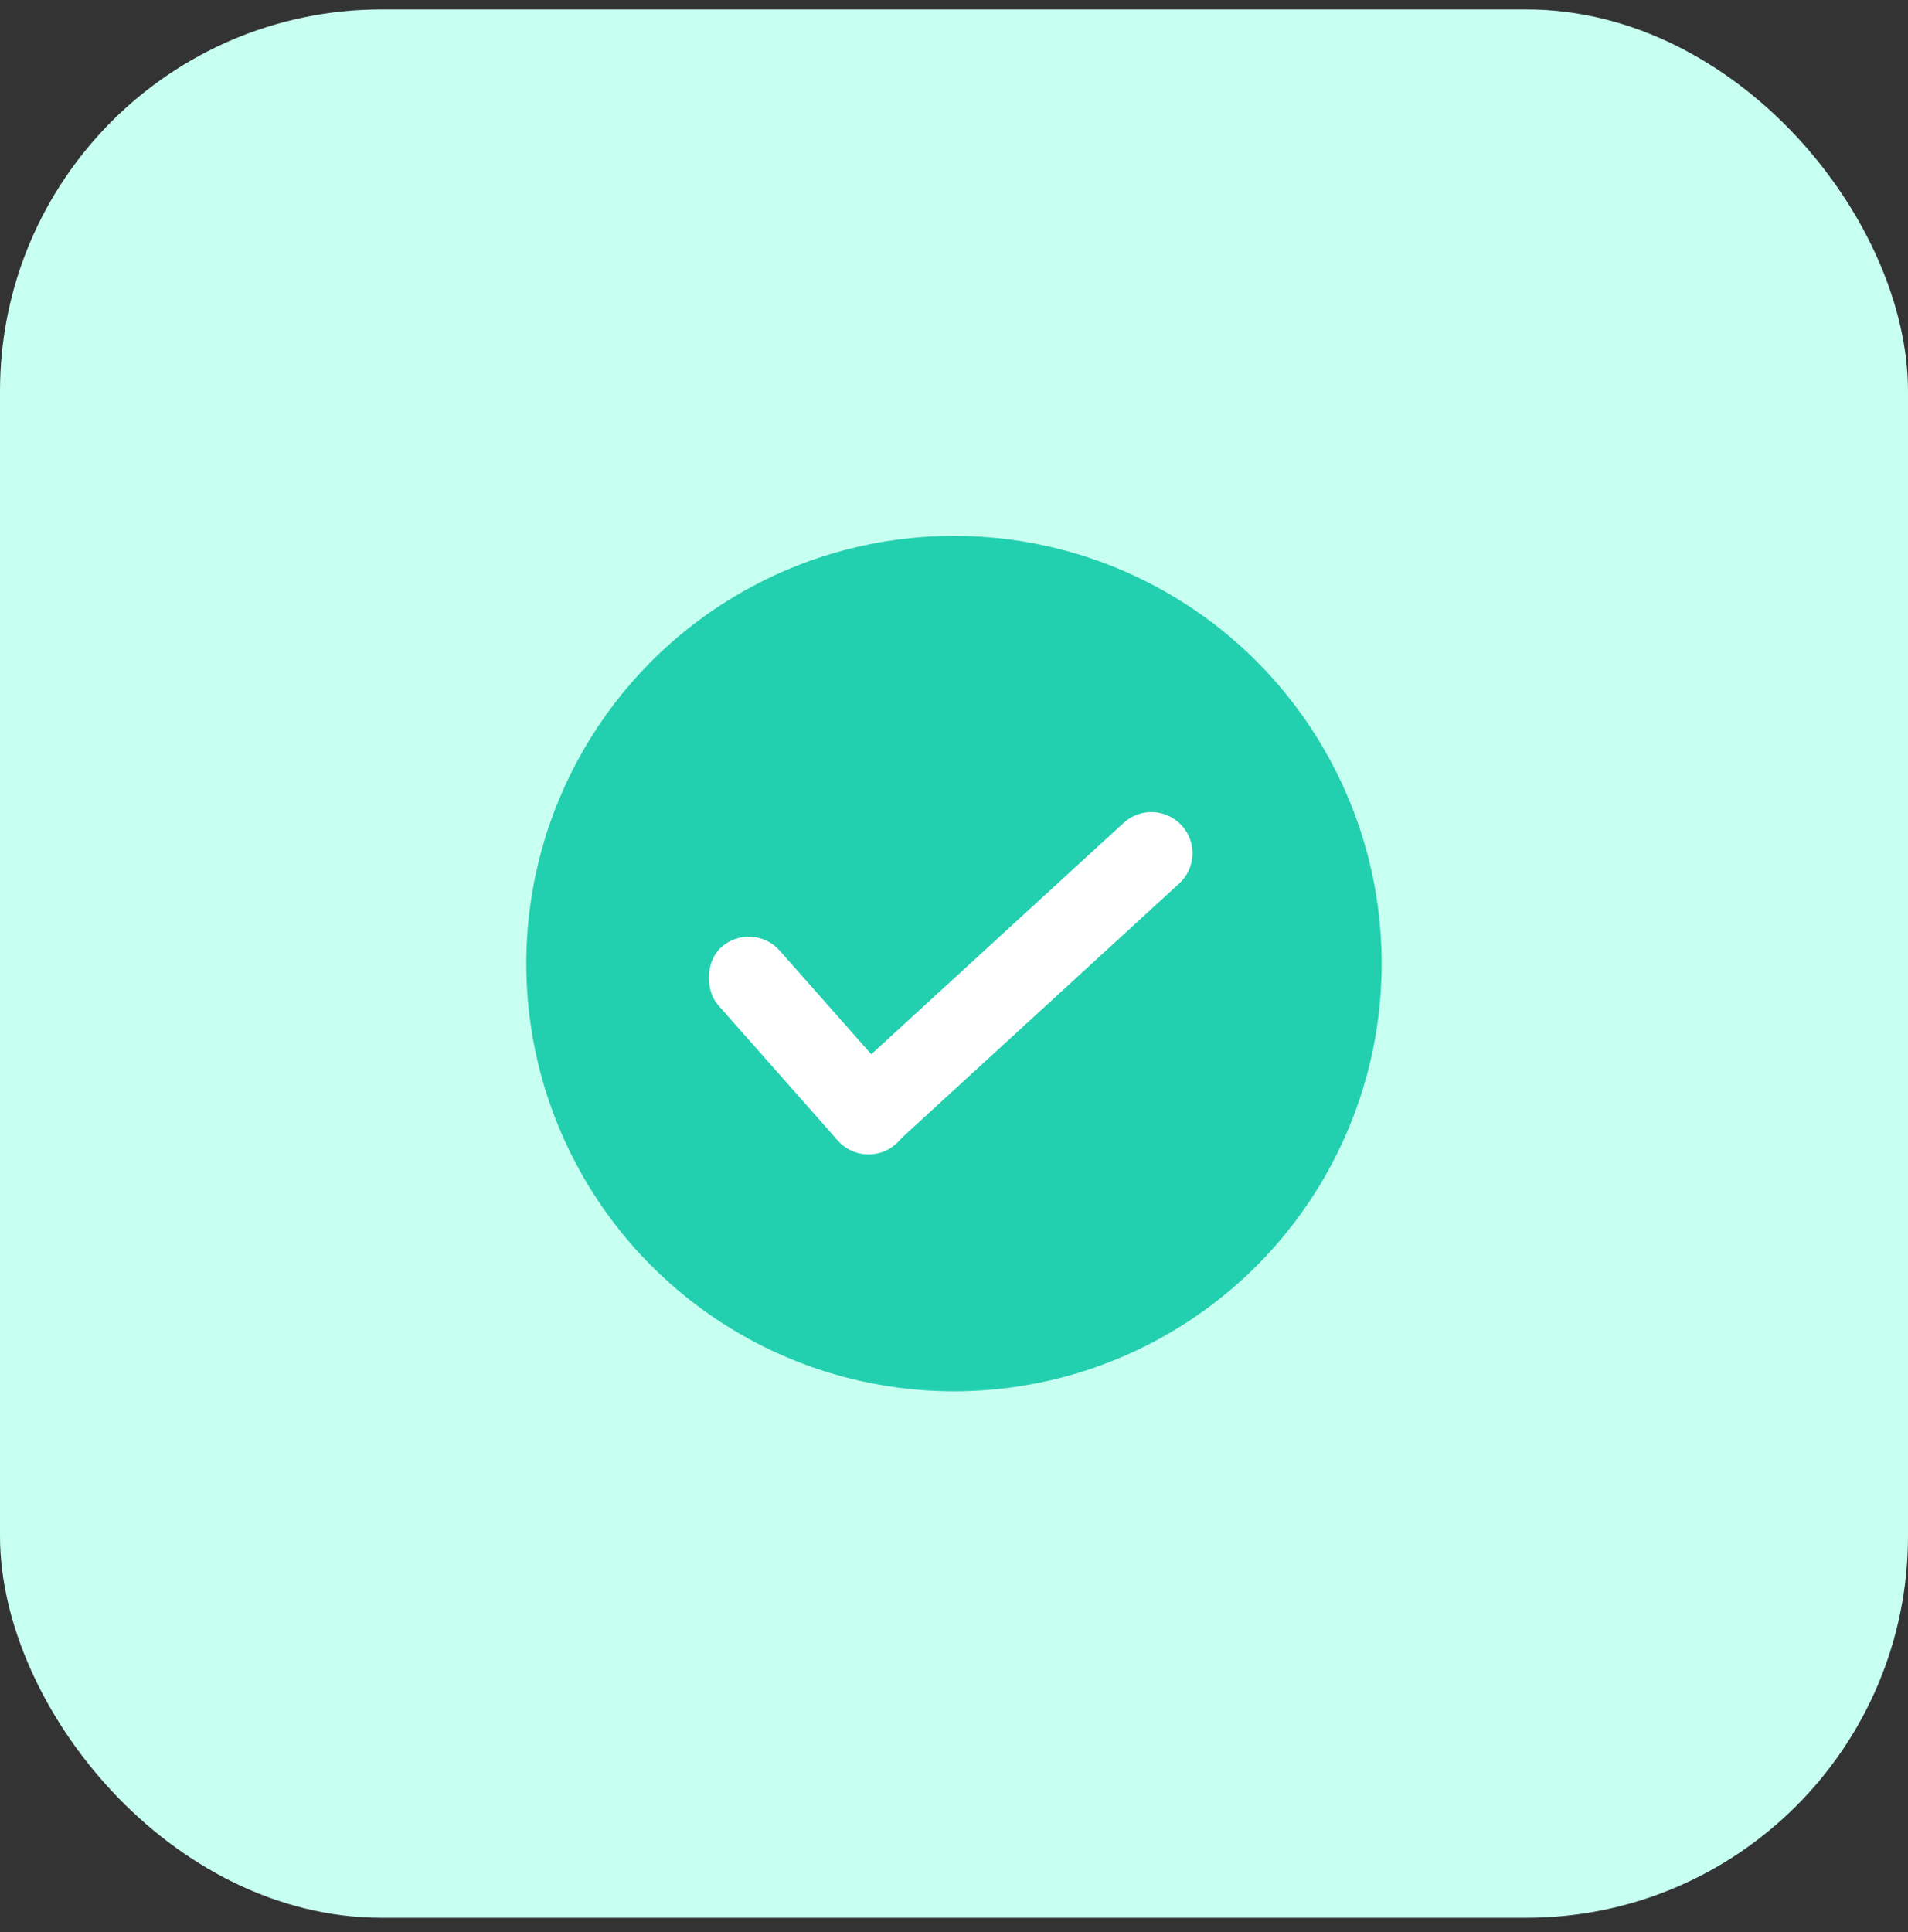
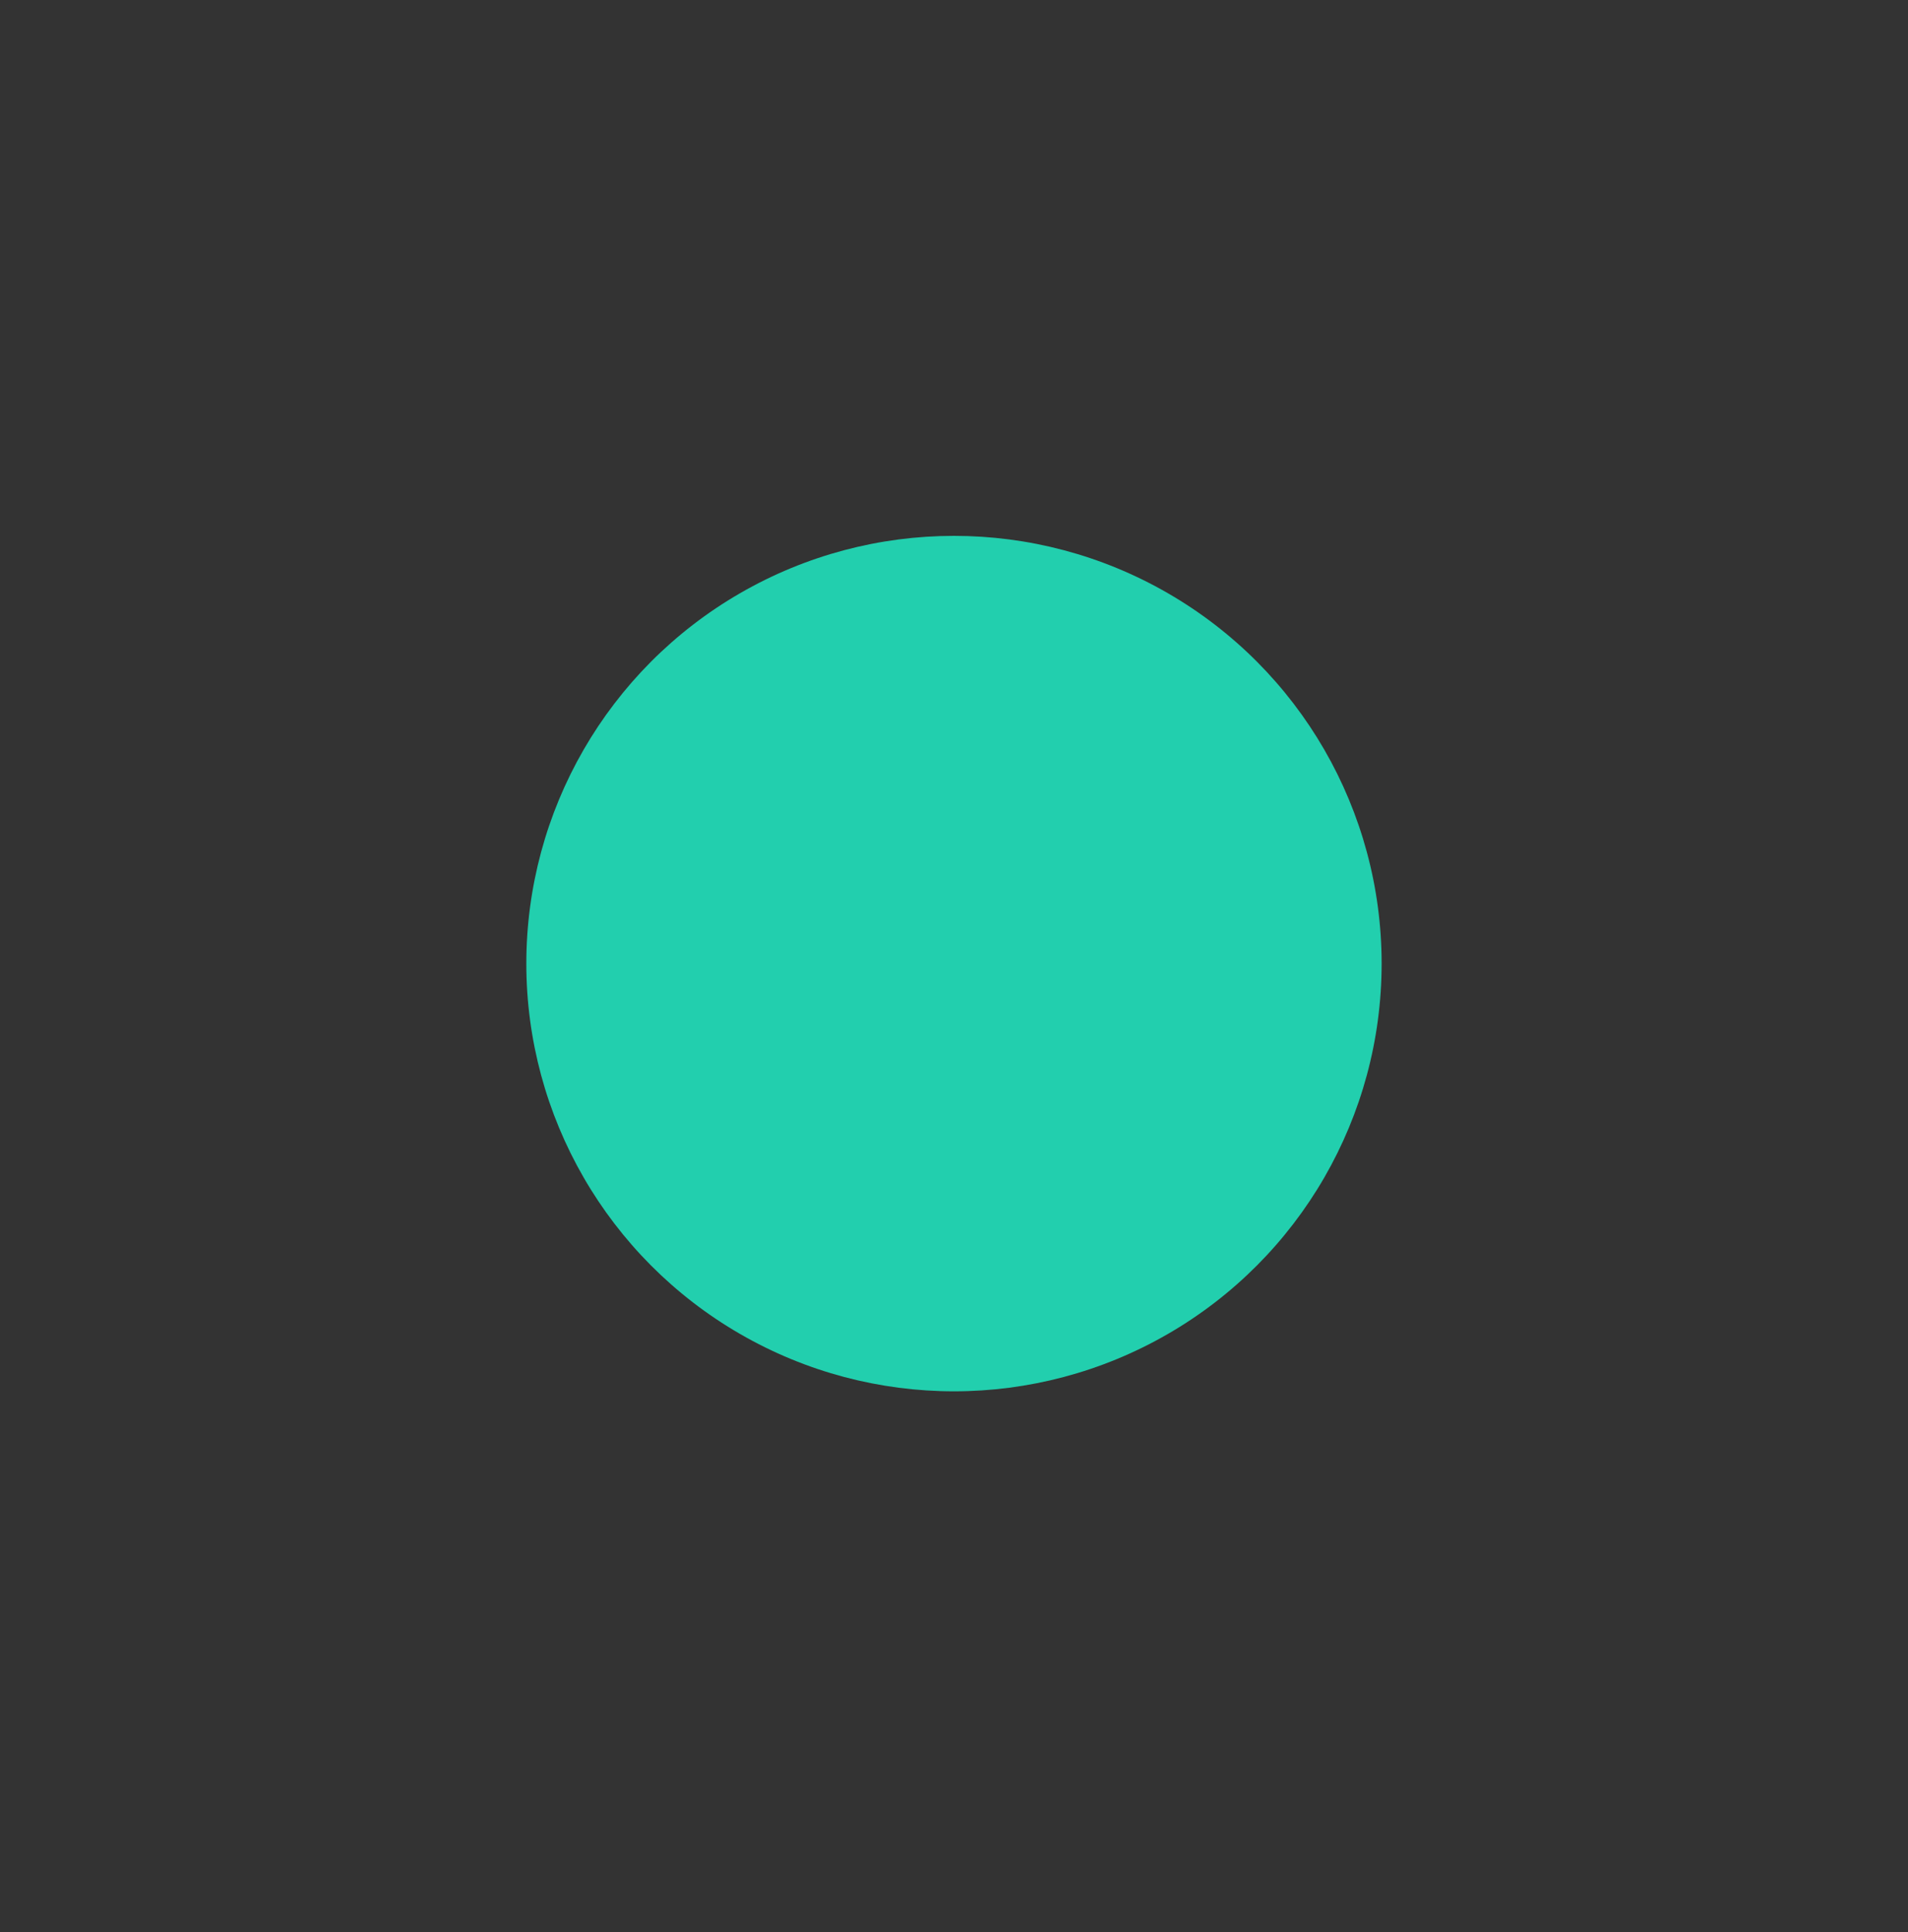
<svg xmlns="http://www.w3.org/2000/svg" width="80" height="81" viewBox="0 0 80 81" fill="none">
  <rect x="0" y="0" width="80" height="81" fill="#333333" stroke="none" />
-   <rect y="0.396" width="80" height="80" rx="16" fill="#C7FFF1" />
  <circle cx="39.999" cy="40.395" r="17.931" fill="#22CFAE" />
-   <path d="M49.441 37.039C50.134 36.404 50.19 35.331 49.567 34.627C48.928 33.904 47.822 33.846 47.111 34.498L35.24 45.38C34.547 46.015 34.491 47.088 35.114 47.792C35.752 48.515 36.859 48.573 37.57 47.921L49.441 37.039Z" fill="white" />
-   <rect width="3.448" height="11.034" rx="1.724" transform="matrix(-0.749 0.662 0.662 0.749 31.547 38.557)" fill="white" />
</svg>